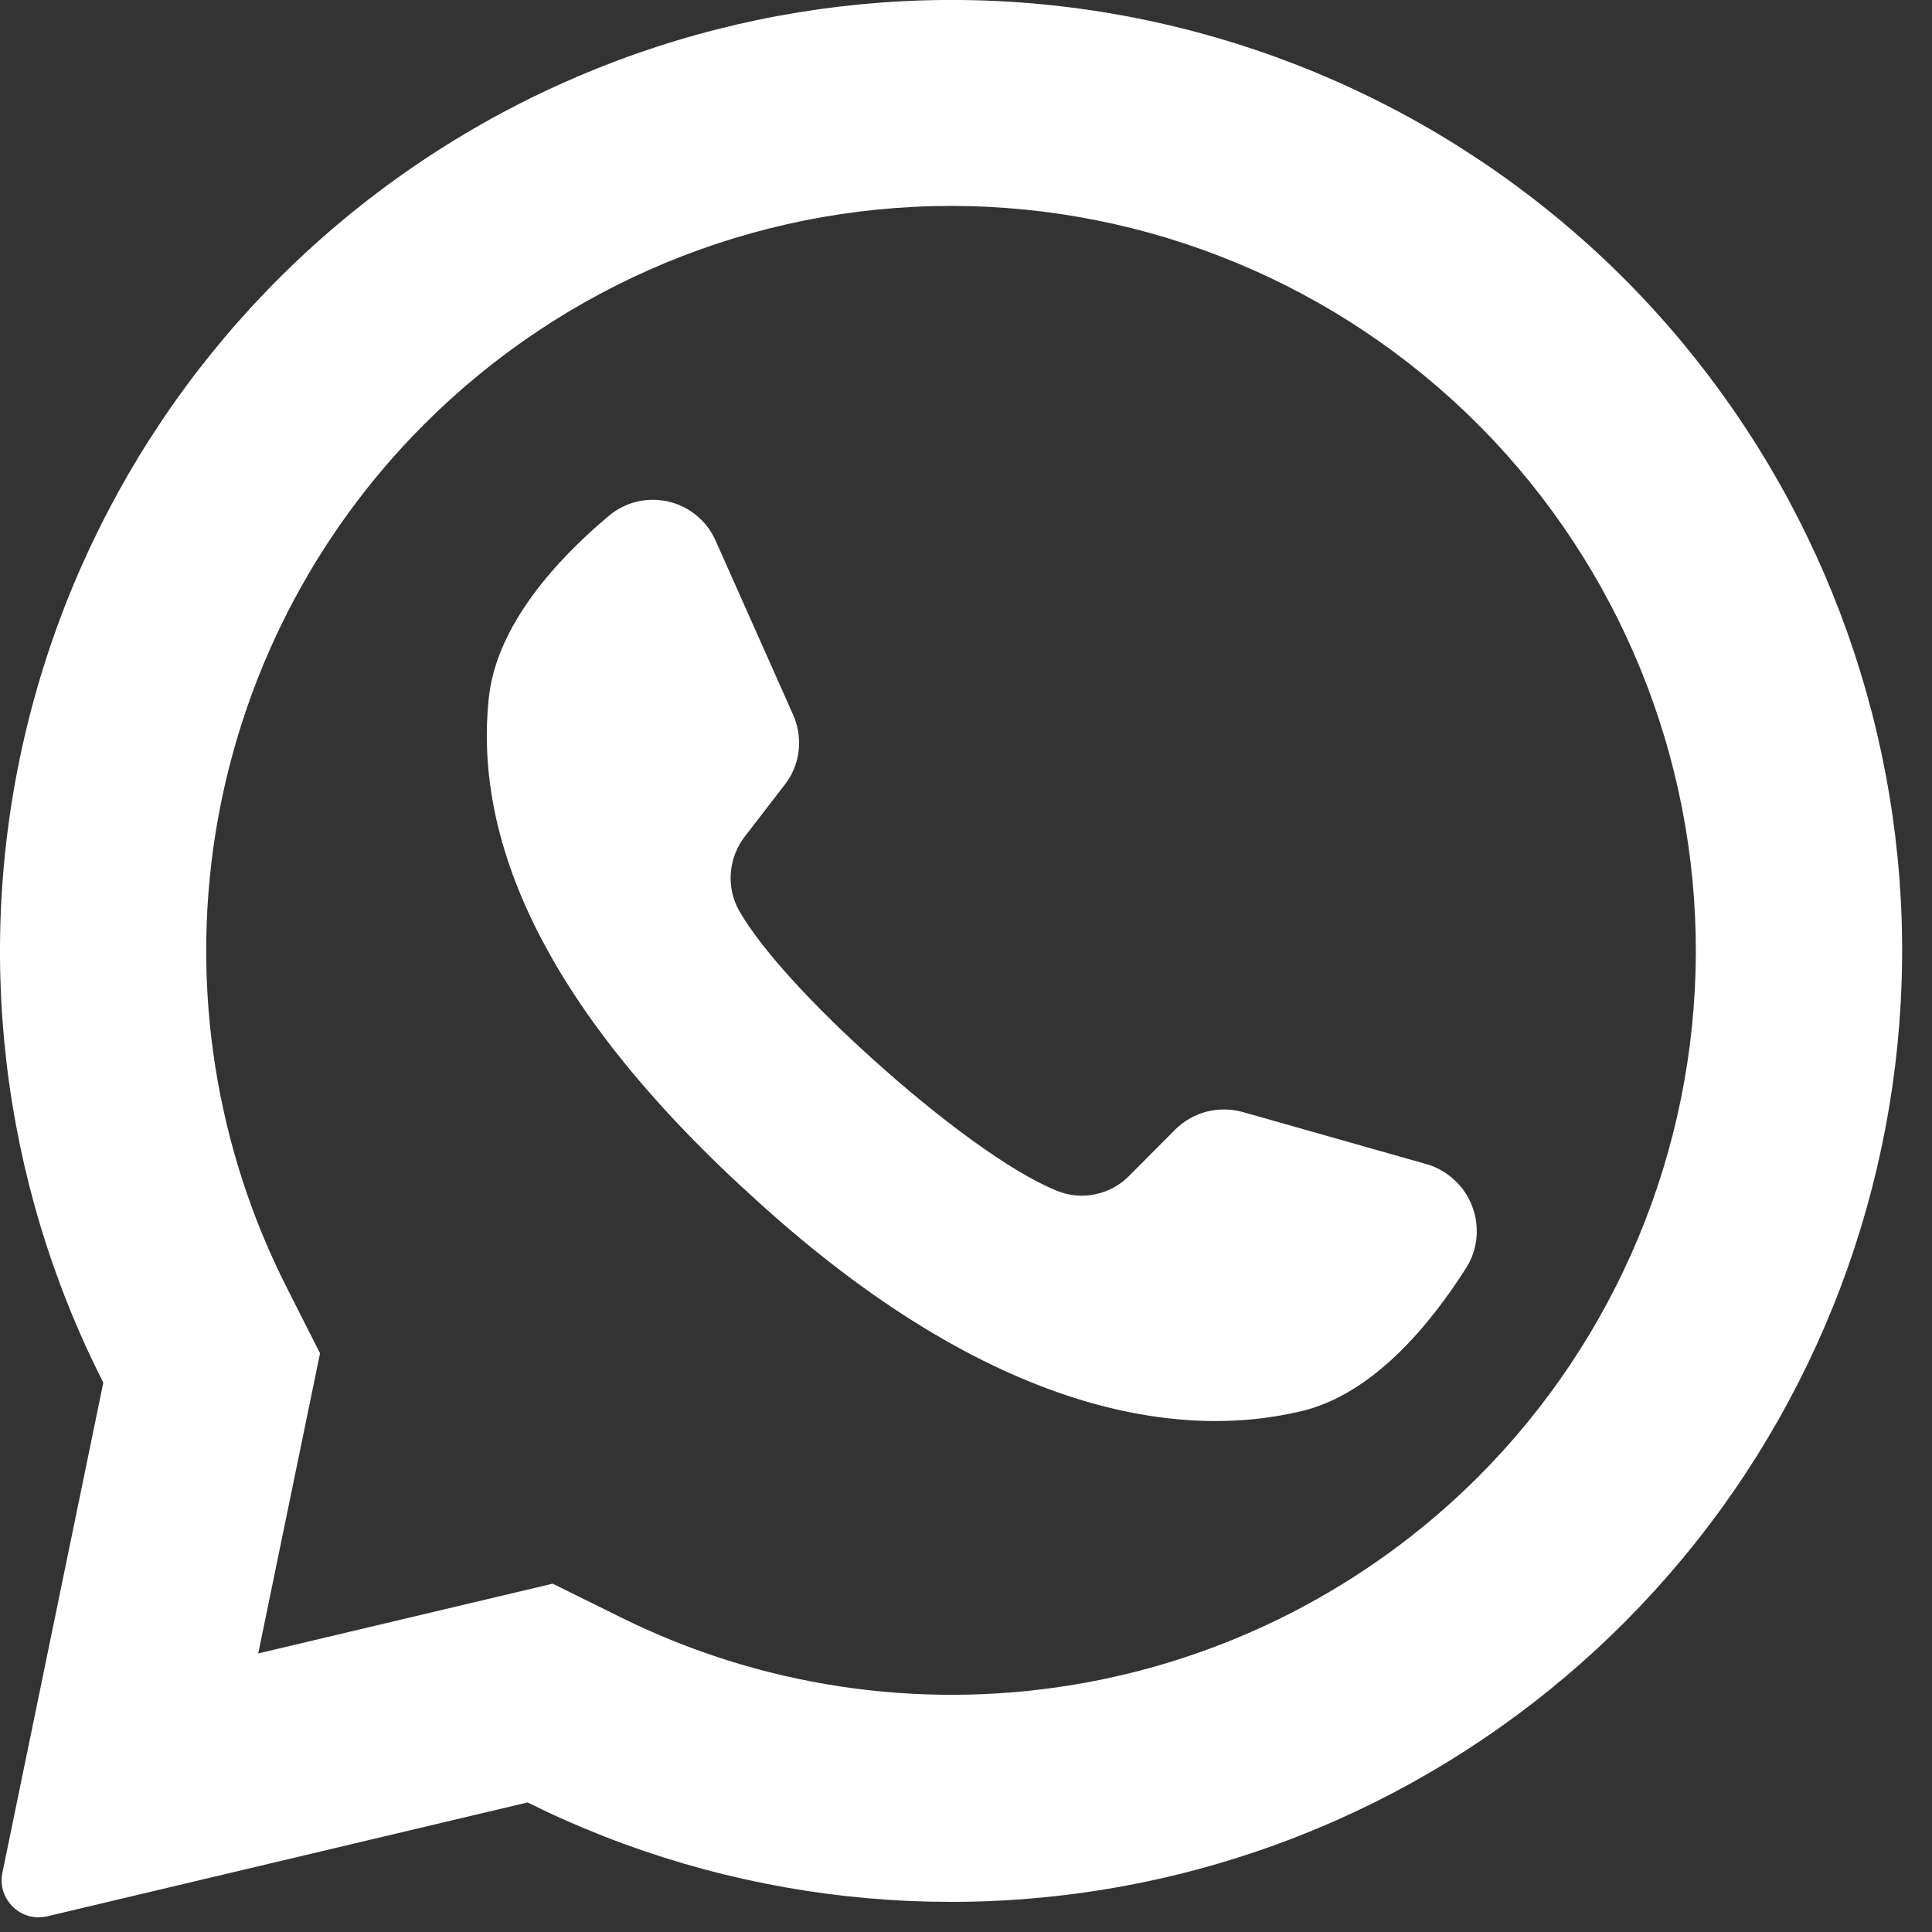
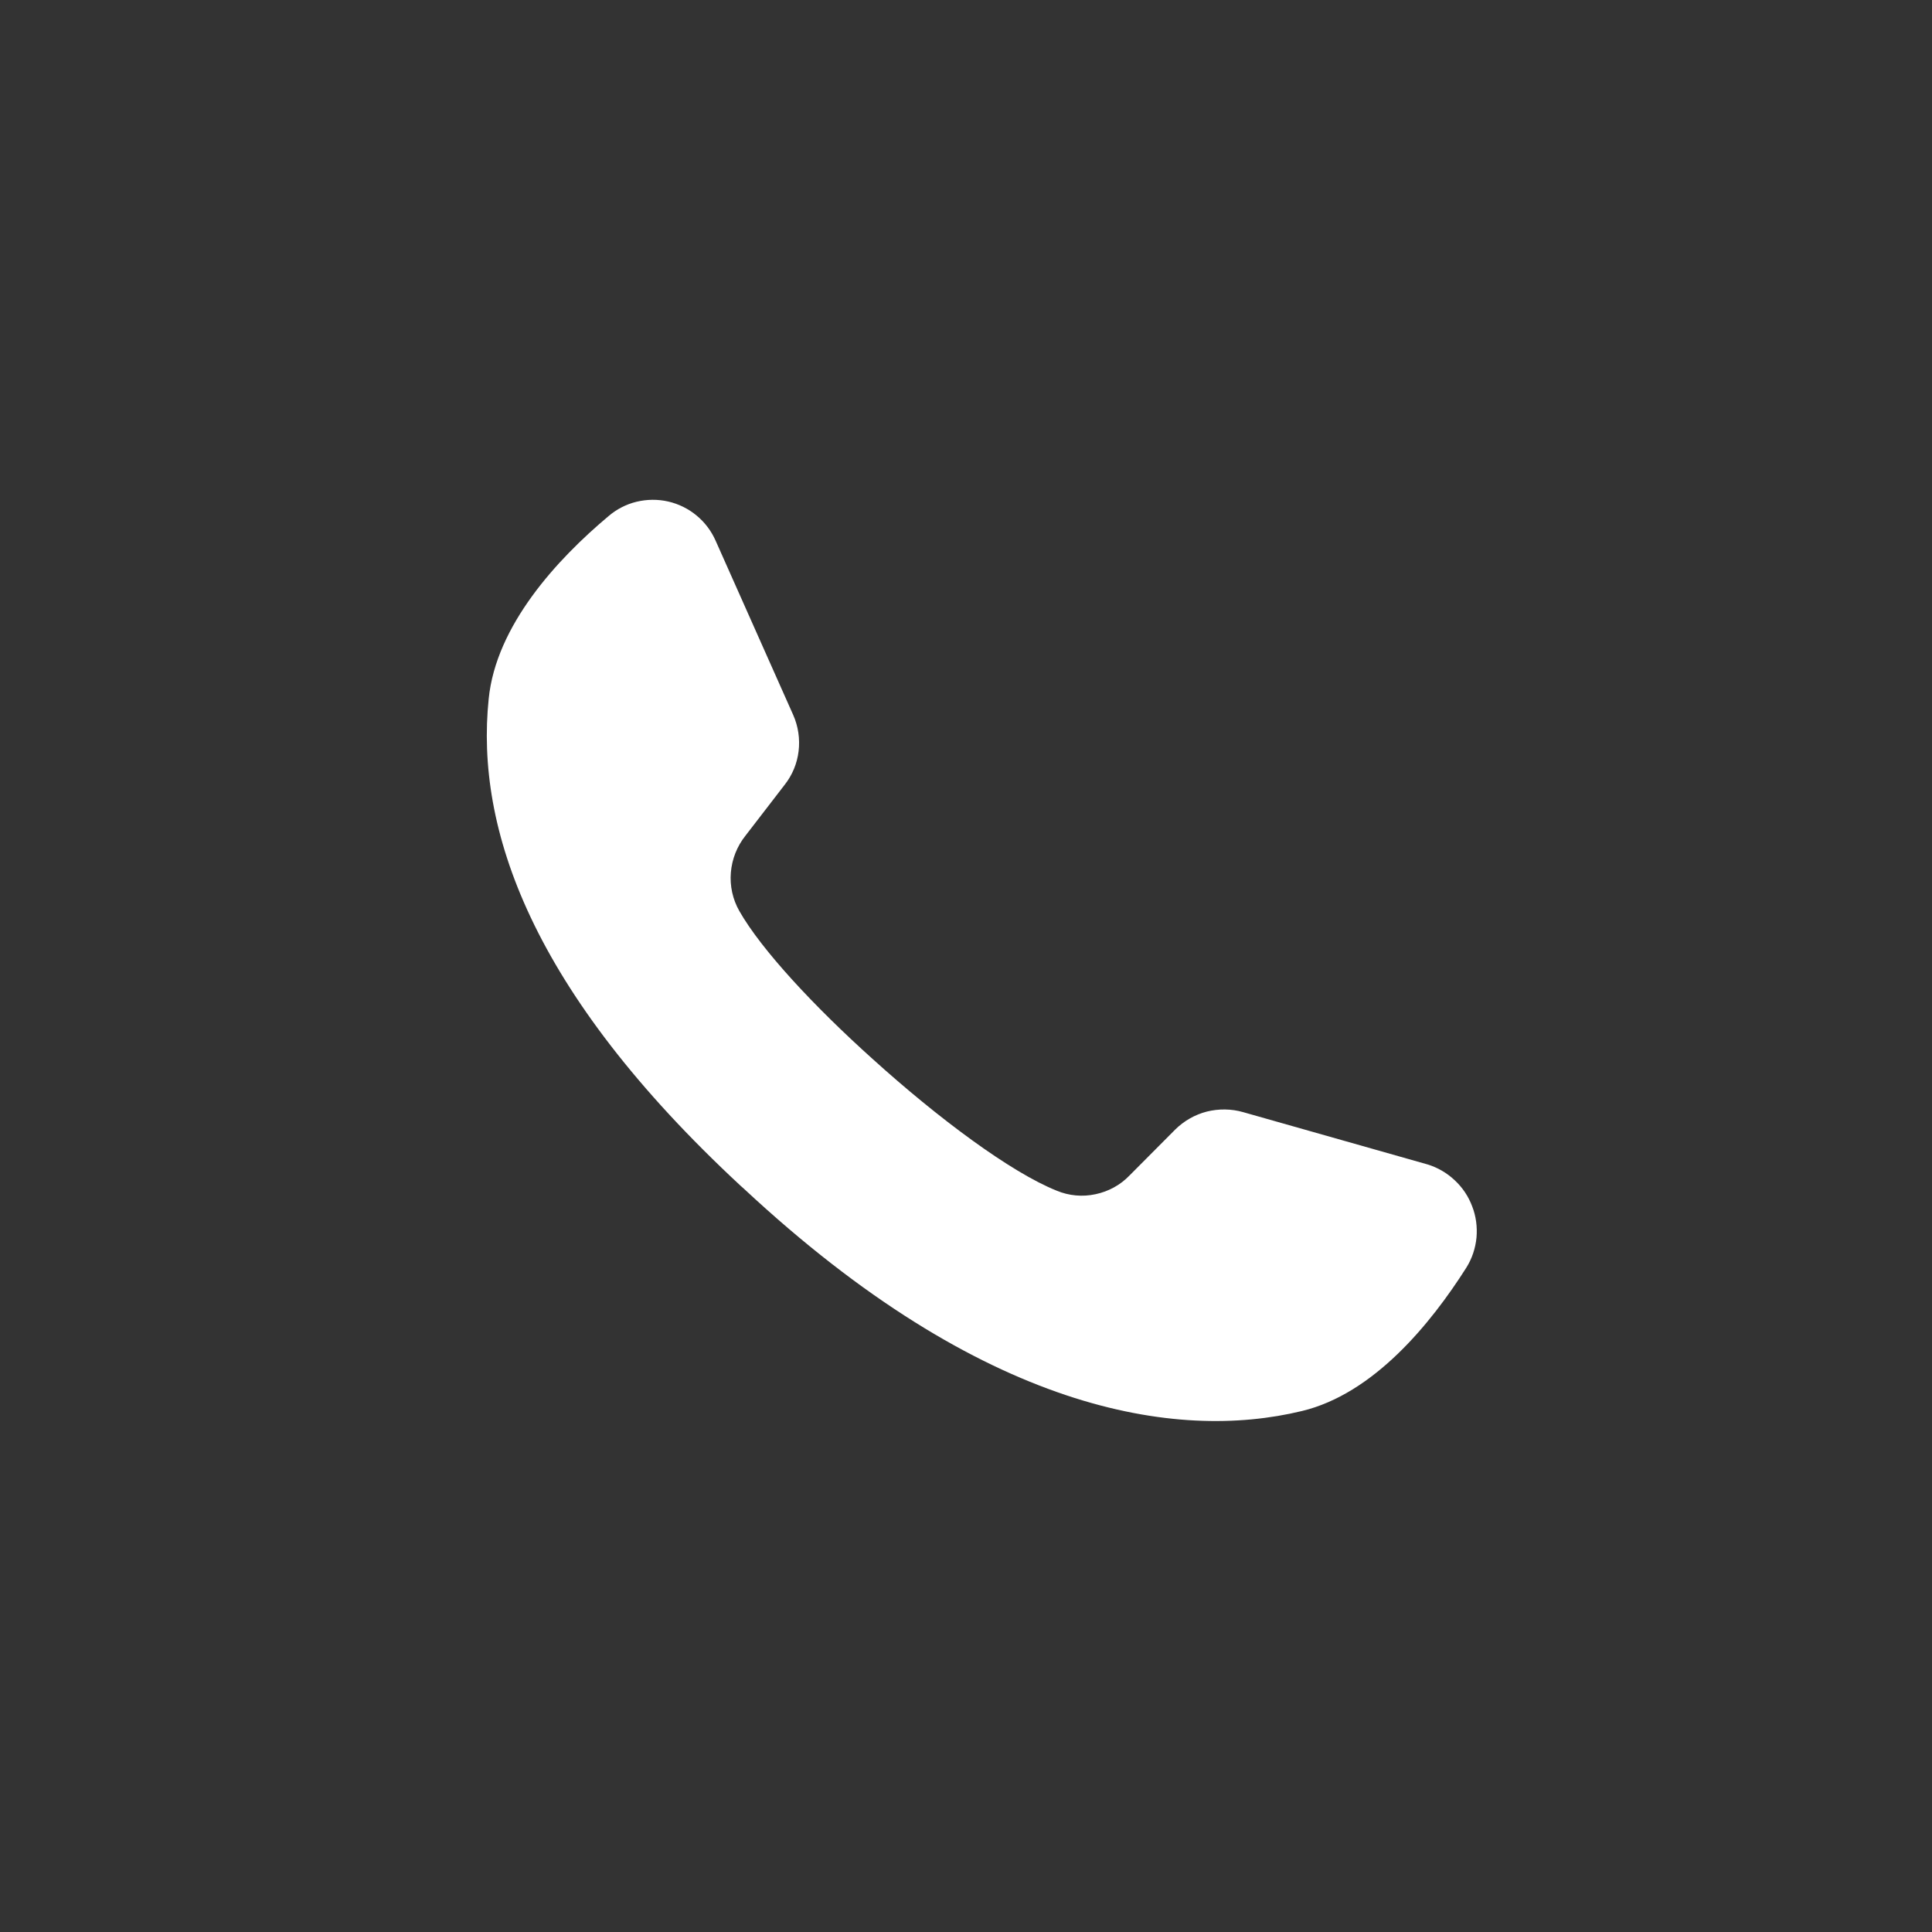
<svg xmlns="http://www.w3.org/2000/svg" width="17" height="17" viewBox="0 0 17 17" fill="none">
  <rect x="0" y="0" width="17" height="17" fill="#333333" stroke="none" />
-   <path d="M14.32 2.481C12.916 1.063 11.051 0.193 9.061 0.028C7.072 -0.136 5.089 0.416 3.47 1.585C1.852 2.753 0.705 4.462 0.235 6.402C-0.235 8.343 0.005 10.387 0.909 12.166L0.021 16.479C0.012 16.521 0.012 16.566 0.02 16.609C0.029 16.652 0.047 16.693 0.072 16.729C0.109 16.783 0.161 16.825 0.223 16.849C0.284 16.873 0.351 16.877 0.415 16.862L4.642 15.86C6.416 16.742 8.446 16.966 10.37 16.492C12.294 16.018 13.987 14.876 15.149 13.271C16.31 11.665 16.864 9.7 16.713 7.724C16.561 5.749 15.713 3.891 14.32 2.481ZM13.003 12.999C12.031 13.968 10.779 14.608 9.425 14.828C8.07 15.048 6.681 14.838 5.452 14.226L4.863 13.935L2.272 14.549L2.279 14.516L2.816 11.908L2.528 11.339C1.9 10.106 1.679 8.706 1.895 7.34C2.112 5.973 2.755 4.71 3.734 3.732C4.963 2.503 6.63 1.812 8.368 1.812C10.106 1.812 11.773 2.503 13.003 3.732C13.013 3.744 13.024 3.755 13.036 3.765C14.25 4.998 14.928 6.66 14.922 8.389C14.915 10.119 14.226 11.776 13.003 12.999Z" fill="white" />
  <path d="M12.904 11.152C12.587 11.652 12.085 12.265 11.455 12.416C10.35 12.683 8.655 12.426 6.545 10.459L6.519 10.436C4.665 8.716 4.183 7.285 4.3 6.15C4.364 5.505 4.901 4.922 5.354 4.542C5.425 4.481 5.51 4.437 5.601 4.415C5.693 4.393 5.788 4.392 5.88 4.413C5.971 4.434 6.057 4.476 6.129 4.536C6.202 4.596 6.259 4.672 6.297 4.758L6.98 6.292C7.024 6.392 7.04 6.502 7.027 6.61C7.014 6.718 6.972 6.82 6.904 6.906L6.559 7.354C6.485 7.447 6.441 7.559 6.431 7.677C6.421 7.795 6.447 7.914 6.506 8.017C6.699 8.356 7.162 8.854 7.676 9.316C8.253 9.838 8.893 10.315 9.298 10.477C9.406 10.522 9.525 10.533 9.64 10.508C9.754 10.484 9.859 10.427 9.94 10.342L10.341 9.939C10.418 9.863 10.514 9.808 10.619 9.781C10.724 9.755 10.835 9.756 10.939 9.786L12.561 10.246C12.65 10.273 12.732 10.321 12.8 10.385C12.869 10.449 12.921 10.527 12.954 10.615C12.988 10.702 13 10.796 12.992 10.889C12.983 10.983 12.953 11.073 12.904 11.152Z" fill="white" />
</svg>